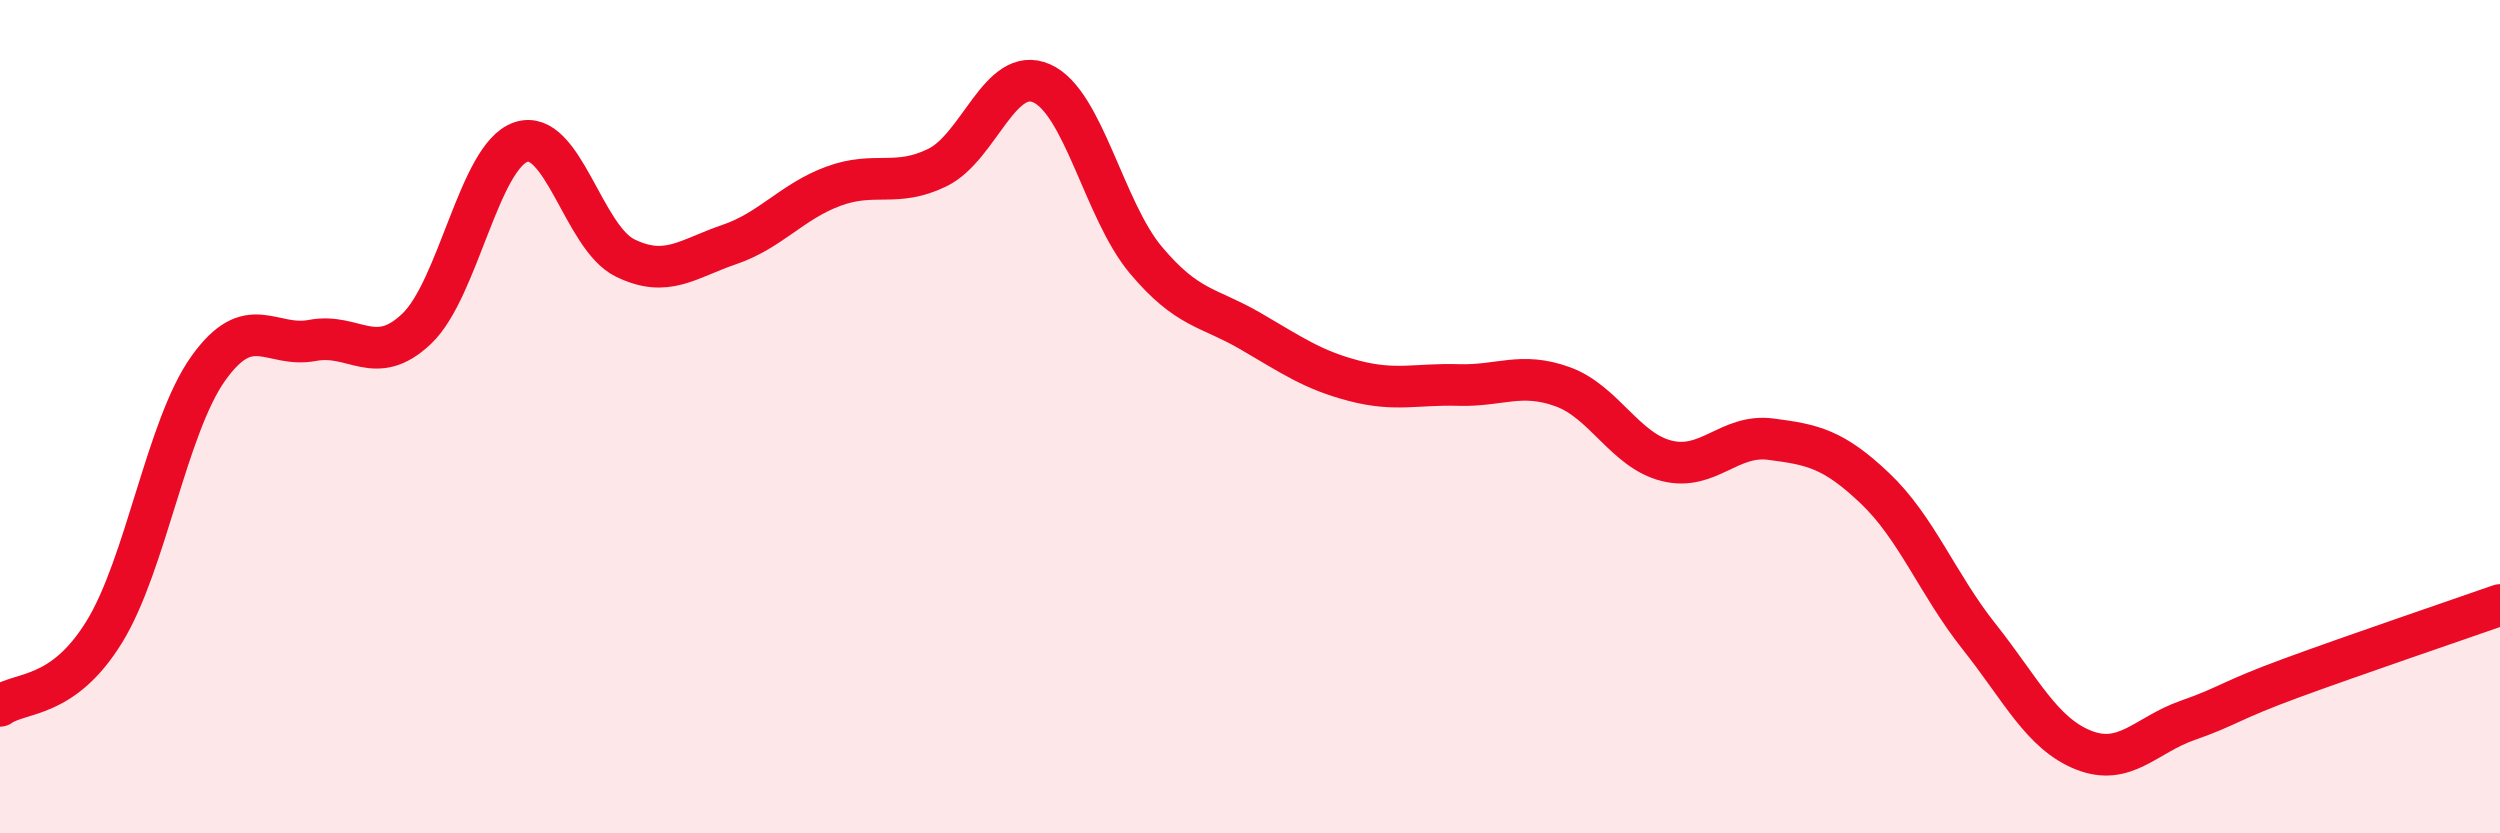
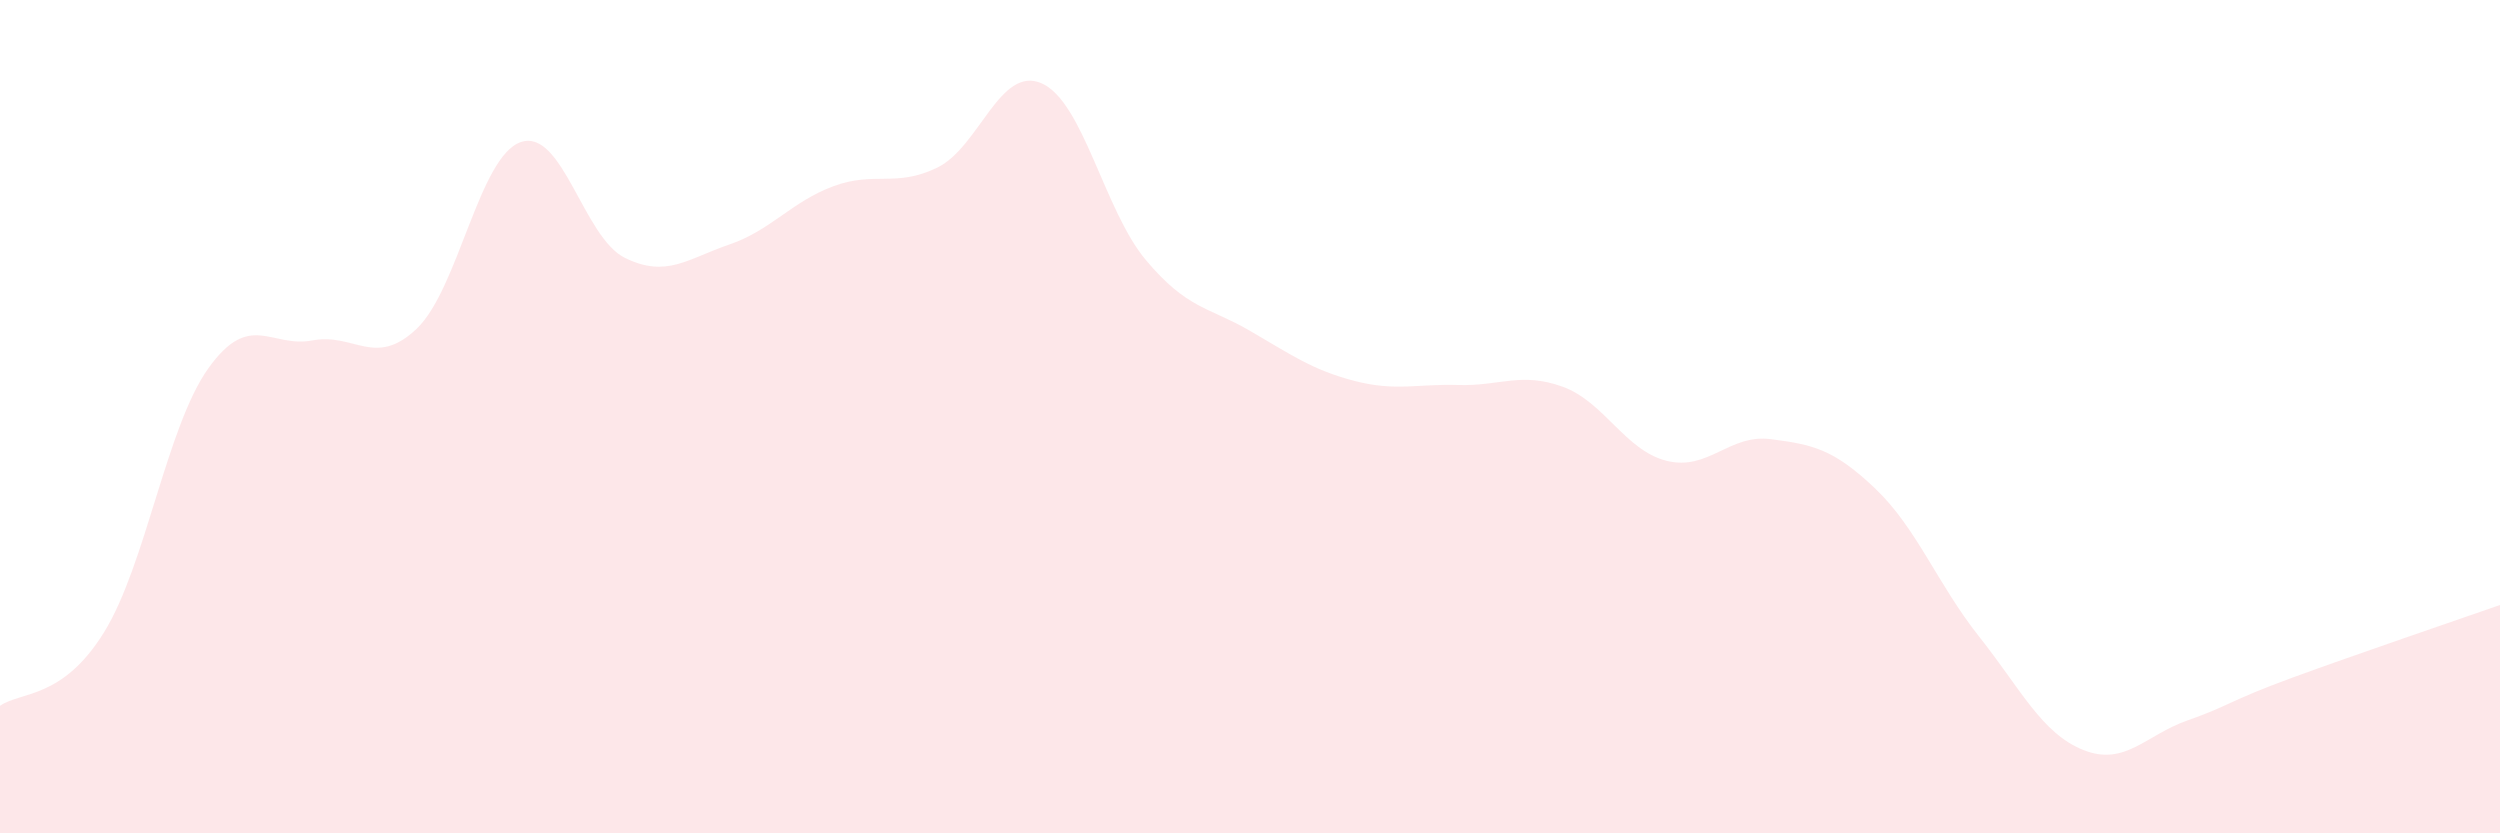
<svg xmlns="http://www.w3.org/2000/svg" width="60" height="20" viewBox="0 0 60 20">
  <path d="M 0,16.94 C 0.5,16.59 1.5,16.79 2.5,15.17 C 3.5,13.55 4,10.24 5,8.84 C 6,7.44 6.5,8.36 7.5,8.17 C 8.5,7.98 9,8.84 10,7.89 C 11,6.94 11.5,3.75 12.5,3.41 C 13.5,3.07 14,5.7 15,6.19 C 16,6.68 16.5,6.21 17.5,5.87 C 18.5,5.53 19,4.84 20,4.47 C 21,4.1 21.5,4.51 22.5,4.02 C 23.5,3.53 24,1.56 25,2 C 26,2.44 26.5,5.05 27.5,6.24 C 28.5,7.43 29,7.36 30,7.94 C 31,8.52 31.5,8.88 32.5,9.14 C 33.5,9.4 34,9.21 35,9.24 C 36,9.27 36.5,8.92 37.5,9.28 C 38.5,9.64 39,10.81 40,11.06 C 41,11.31 41.5,10.41 42.5,10.54 C 43.5,10.67 44,10.77 45,11.72 C 46,12.67 46.5,14.02 47.5,15.28 C 48.5,16.54 49,17.6 50,18 C 51,18.4 51.5,17.64 52.5,17.29 C 53.5,16.94 53.5,16.82 55,16.27 C 56.5,15.72 59,14.87 60,14.52L60 20L0 20Z" fill="#EB0A25" opacity="0.1" stroke-linecap="round" stroke-linejoin="round" />
-   <path d="M 0,16.94 C 0.5,16.59 1.5,16.79 2.5,15.17 C 3.5,13.55 4,10.24 5,8.84 C 6,7.44 6.5,8.36 7.5,8.17 C 8.5,7.98 9,8.84 10,7.89 C 11,6.94 11.5,3.75 12.5,3.41 C 13.5,3.07 14,5.7 15,6.19 C 16,6.68 16.5,6.21 17.5,5.87 C 18.5,5.53 19,4.84 20,4.47 C 21,4.1 21.5,4.51 22.5,4.02 C 23.5,3.53 24,1.56 25,2 C 26,2.44 26.5,5.05 27.5,6.24 C 28.5,7.43 29,7.36 30,7.94 C 31,8.52 31.5,8.88 32.5,9.14 C 33.5,9.4 34,9.21 35,9.24 C 36,9.27 36.5,8.92 37.5,9.28 C 38.5,9.64 39,10.81 40,11.06 C 41,11.31 41.5,10.41 42.5,10.54 C 43.5,10.67 44,10.77 45,11.72 C 46,12.67 46.5,14.02 47.5,15.28 C 48.5,16.54 49,17.6 50,18 C 51,18.4 51.5,17.64 52.5,17.29 C 53.5,16.94 53.5,16.82 55,16.27 C 56.5,15.72 59,14.87 60,14.52" stroke="#EB0A25" stroke-width="1" fill="none" stroke-linecap="round" stroke-linejoin="round" />
</svg>